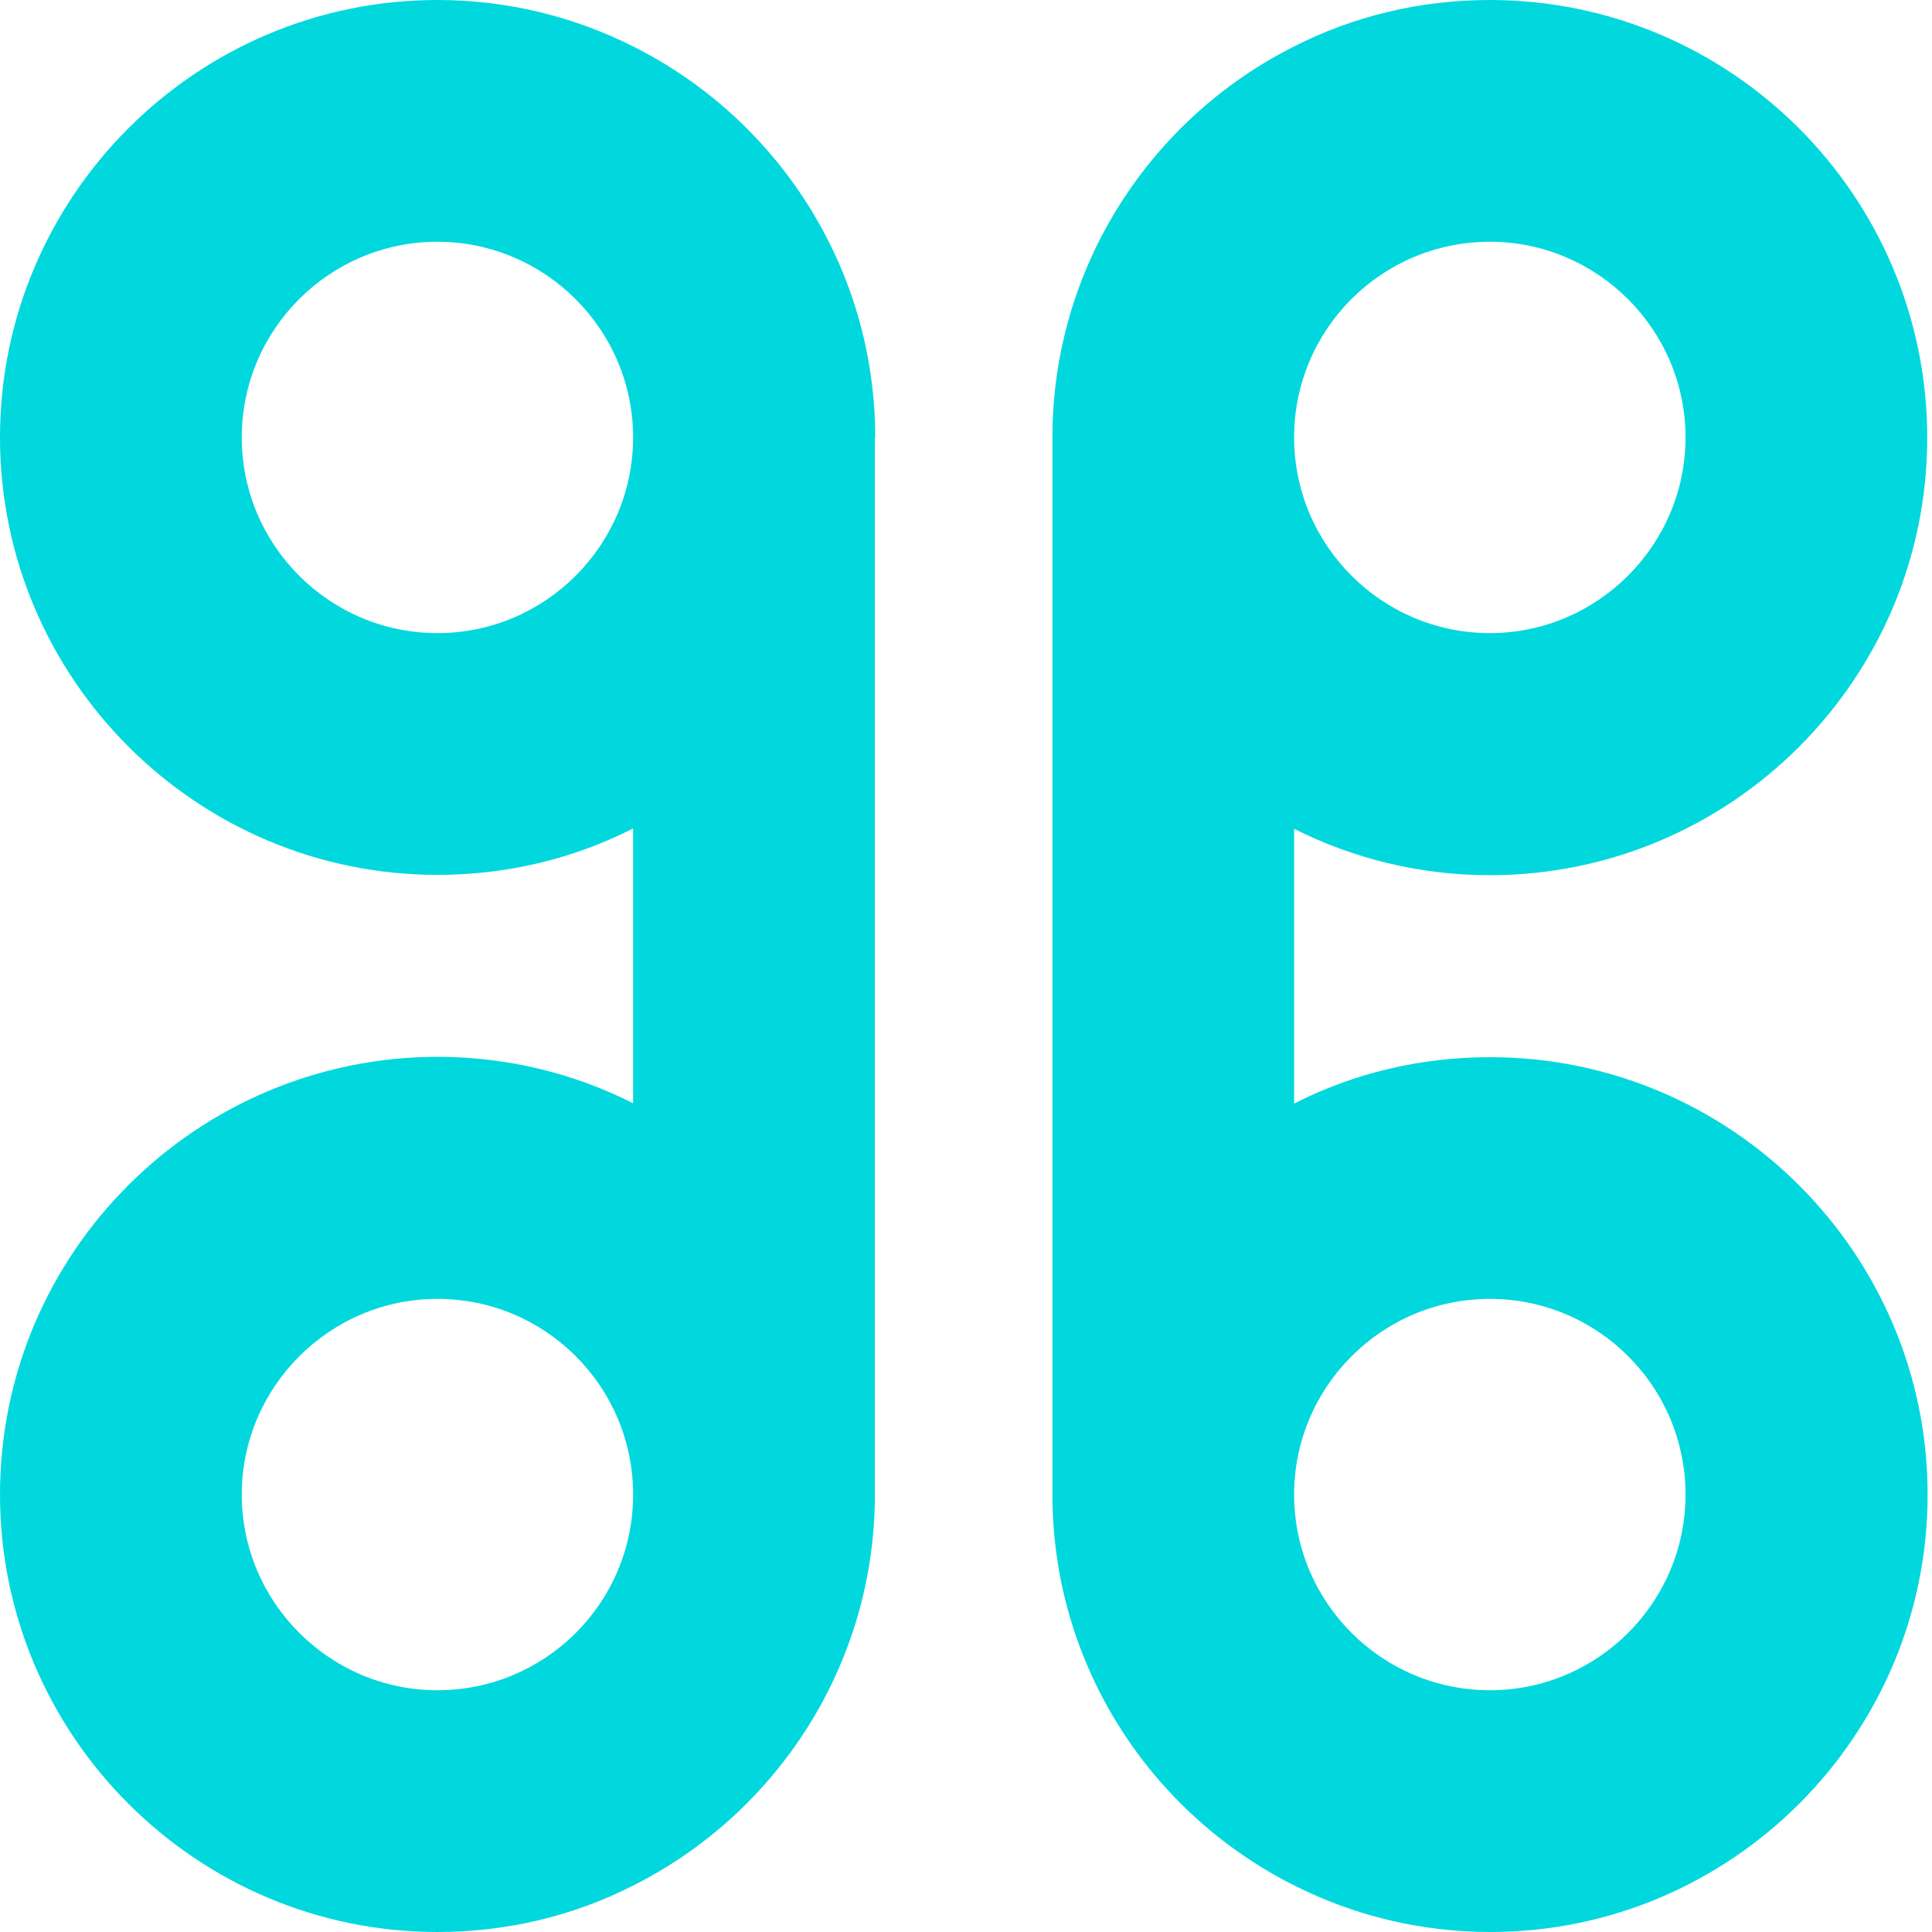
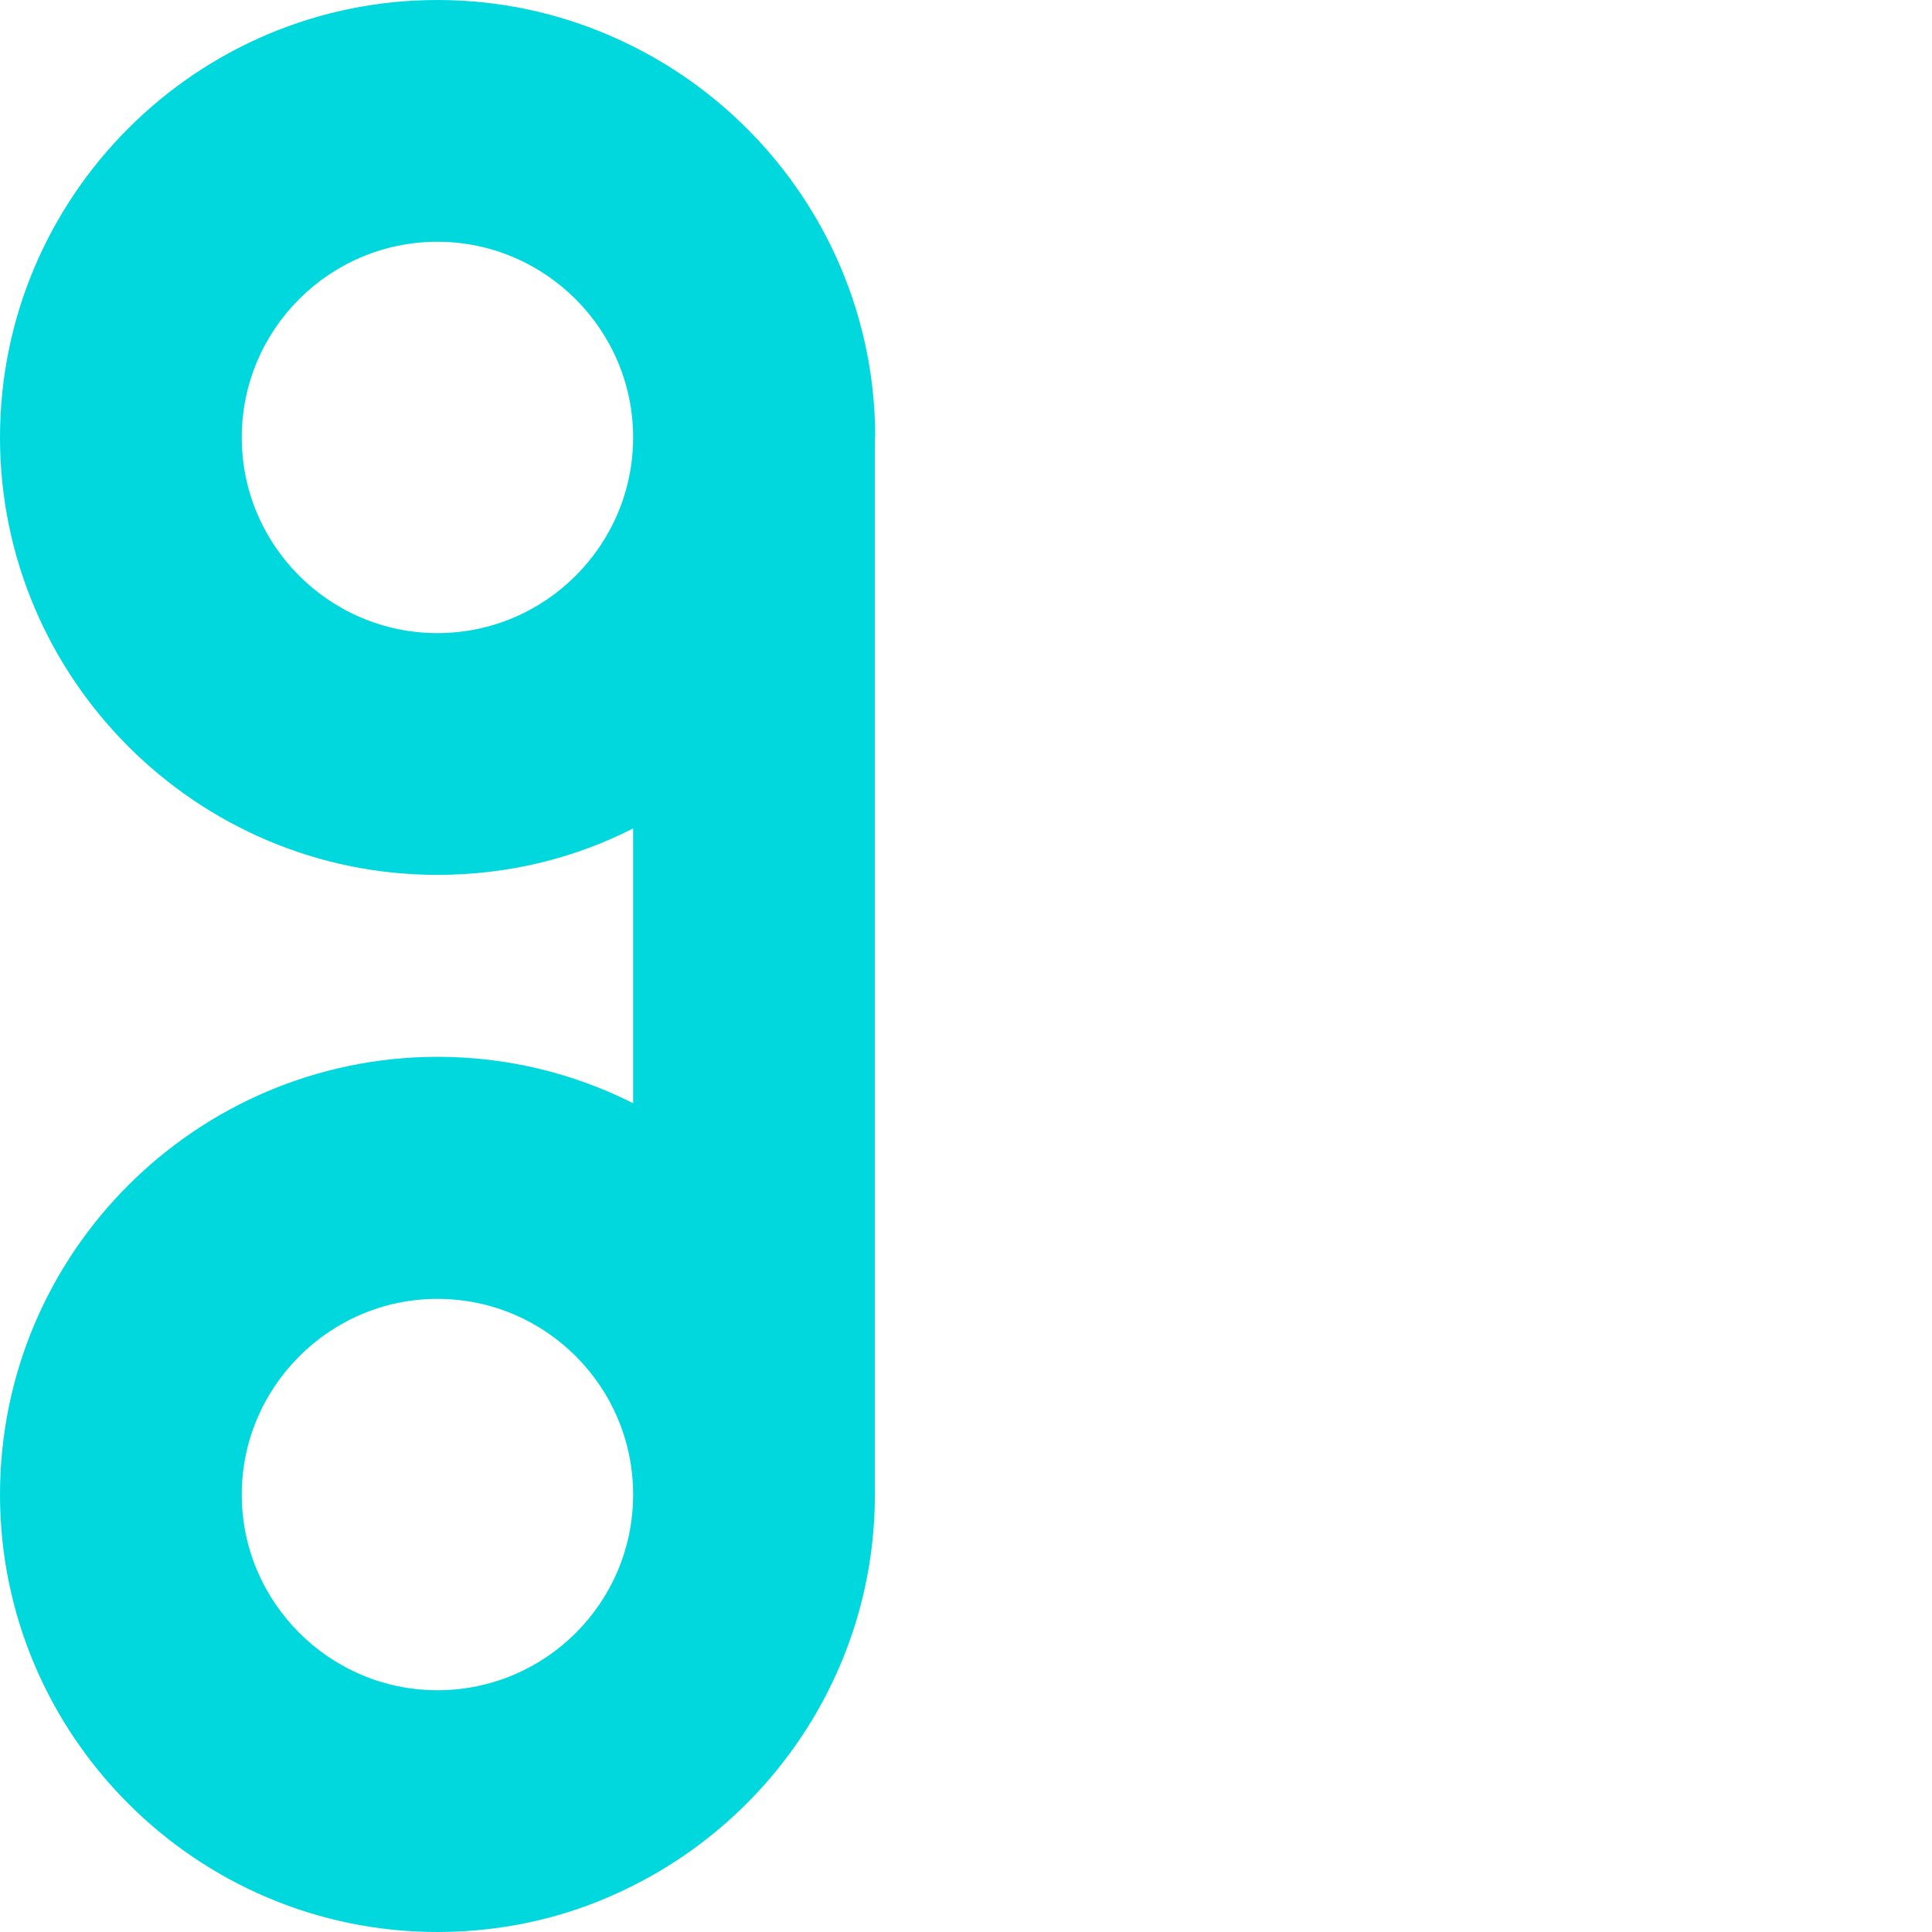
<svg xmlns="http://www.w3.org/2000/svg" width="30" height="30" viewBox="0 0 30 30" fill="none">
-   <path d="M23.134 16.416C22.044 16.416 21.012 16.669 20.095 17.136V12.87C21.012 13.331 22.044 13.59 23.134 13.59C26.876 13.59 29.926 10.546 29.926 6.798C29.926 3.05 26.882 0 23.134 0C22.044 0 21.012 0.254 20.095 0.721C17.875 1.834 16.342 4.14 16.342 6.792V12.783V23.208C16.342 25.86 17.875 28.166 20.101 29.279C21.018 29.741 22.05 30 23.14 30C26.882 30 29.932 26.95 29.932 23.208C29.932 19.466 26.882 16.416 23.14 16.416H23.134ZM23.134 3.754C24.806 3.754 26.173 5.12 26.173 6.792C26.173 8.464 24.806 9.831 23.134 9.831C21.462 9.831 20.095 8.47 20.095 6.792C20.095 5.114 21.456 3.754 23.134 3.754ZM23.134 26.246C21.456 26.246 20.095 24.88 20.095 23.208C20.095 21.536 21.456 20.169 23.134 20.169C24.812 20.169 26.173 21.53 26.173 23.208C26.173 24.886 24.806 26.246 23.134 26.246Z" fill="#00D8DD" />
  <path d="M13.59 6.792C13.59 4.14 12.056 1.834 9.831 0.721C8.914 0.259 7.882 0 6.792 0C3.05 0 0 3.05 0 6.792C0 10.534 3.05 13.585 6.792 13.585C7.882 13.585 8.914 13.331 9.831 12.864V17.131C8.914 16.669 7.882 16.41 6.792 16.41C3.05 16.416 0 19.454 0 23.208C0 26.95 3.05 30 6.792 30C7.882 30 8.914 29.746 9.831 29.279C12.051 28.166 13.585 25.86 13.585 23.208V17.217V6.792H13.59ZM6.792 9.831C5.12 9.831 3.754 8.47 3.754 6.792C3.754 5.114 5.12 3.754 6.792 3.754C8.464 3.754 9.831 5.12 9.831 6.792C9.831 8.464 8.47 9.831 6.792 9.831ZM6.792 26.246C5.12 26.246 3.754 24.88 3.754 23.208C3.754 21.536 5.12 20.169 6.792 20.169C8.47 20.169 9.831 21.53 9.831 23.208C9.831 24.886 8.47 26.246 6.792 26.246Z" fill="#00D8DD" />
</svg>